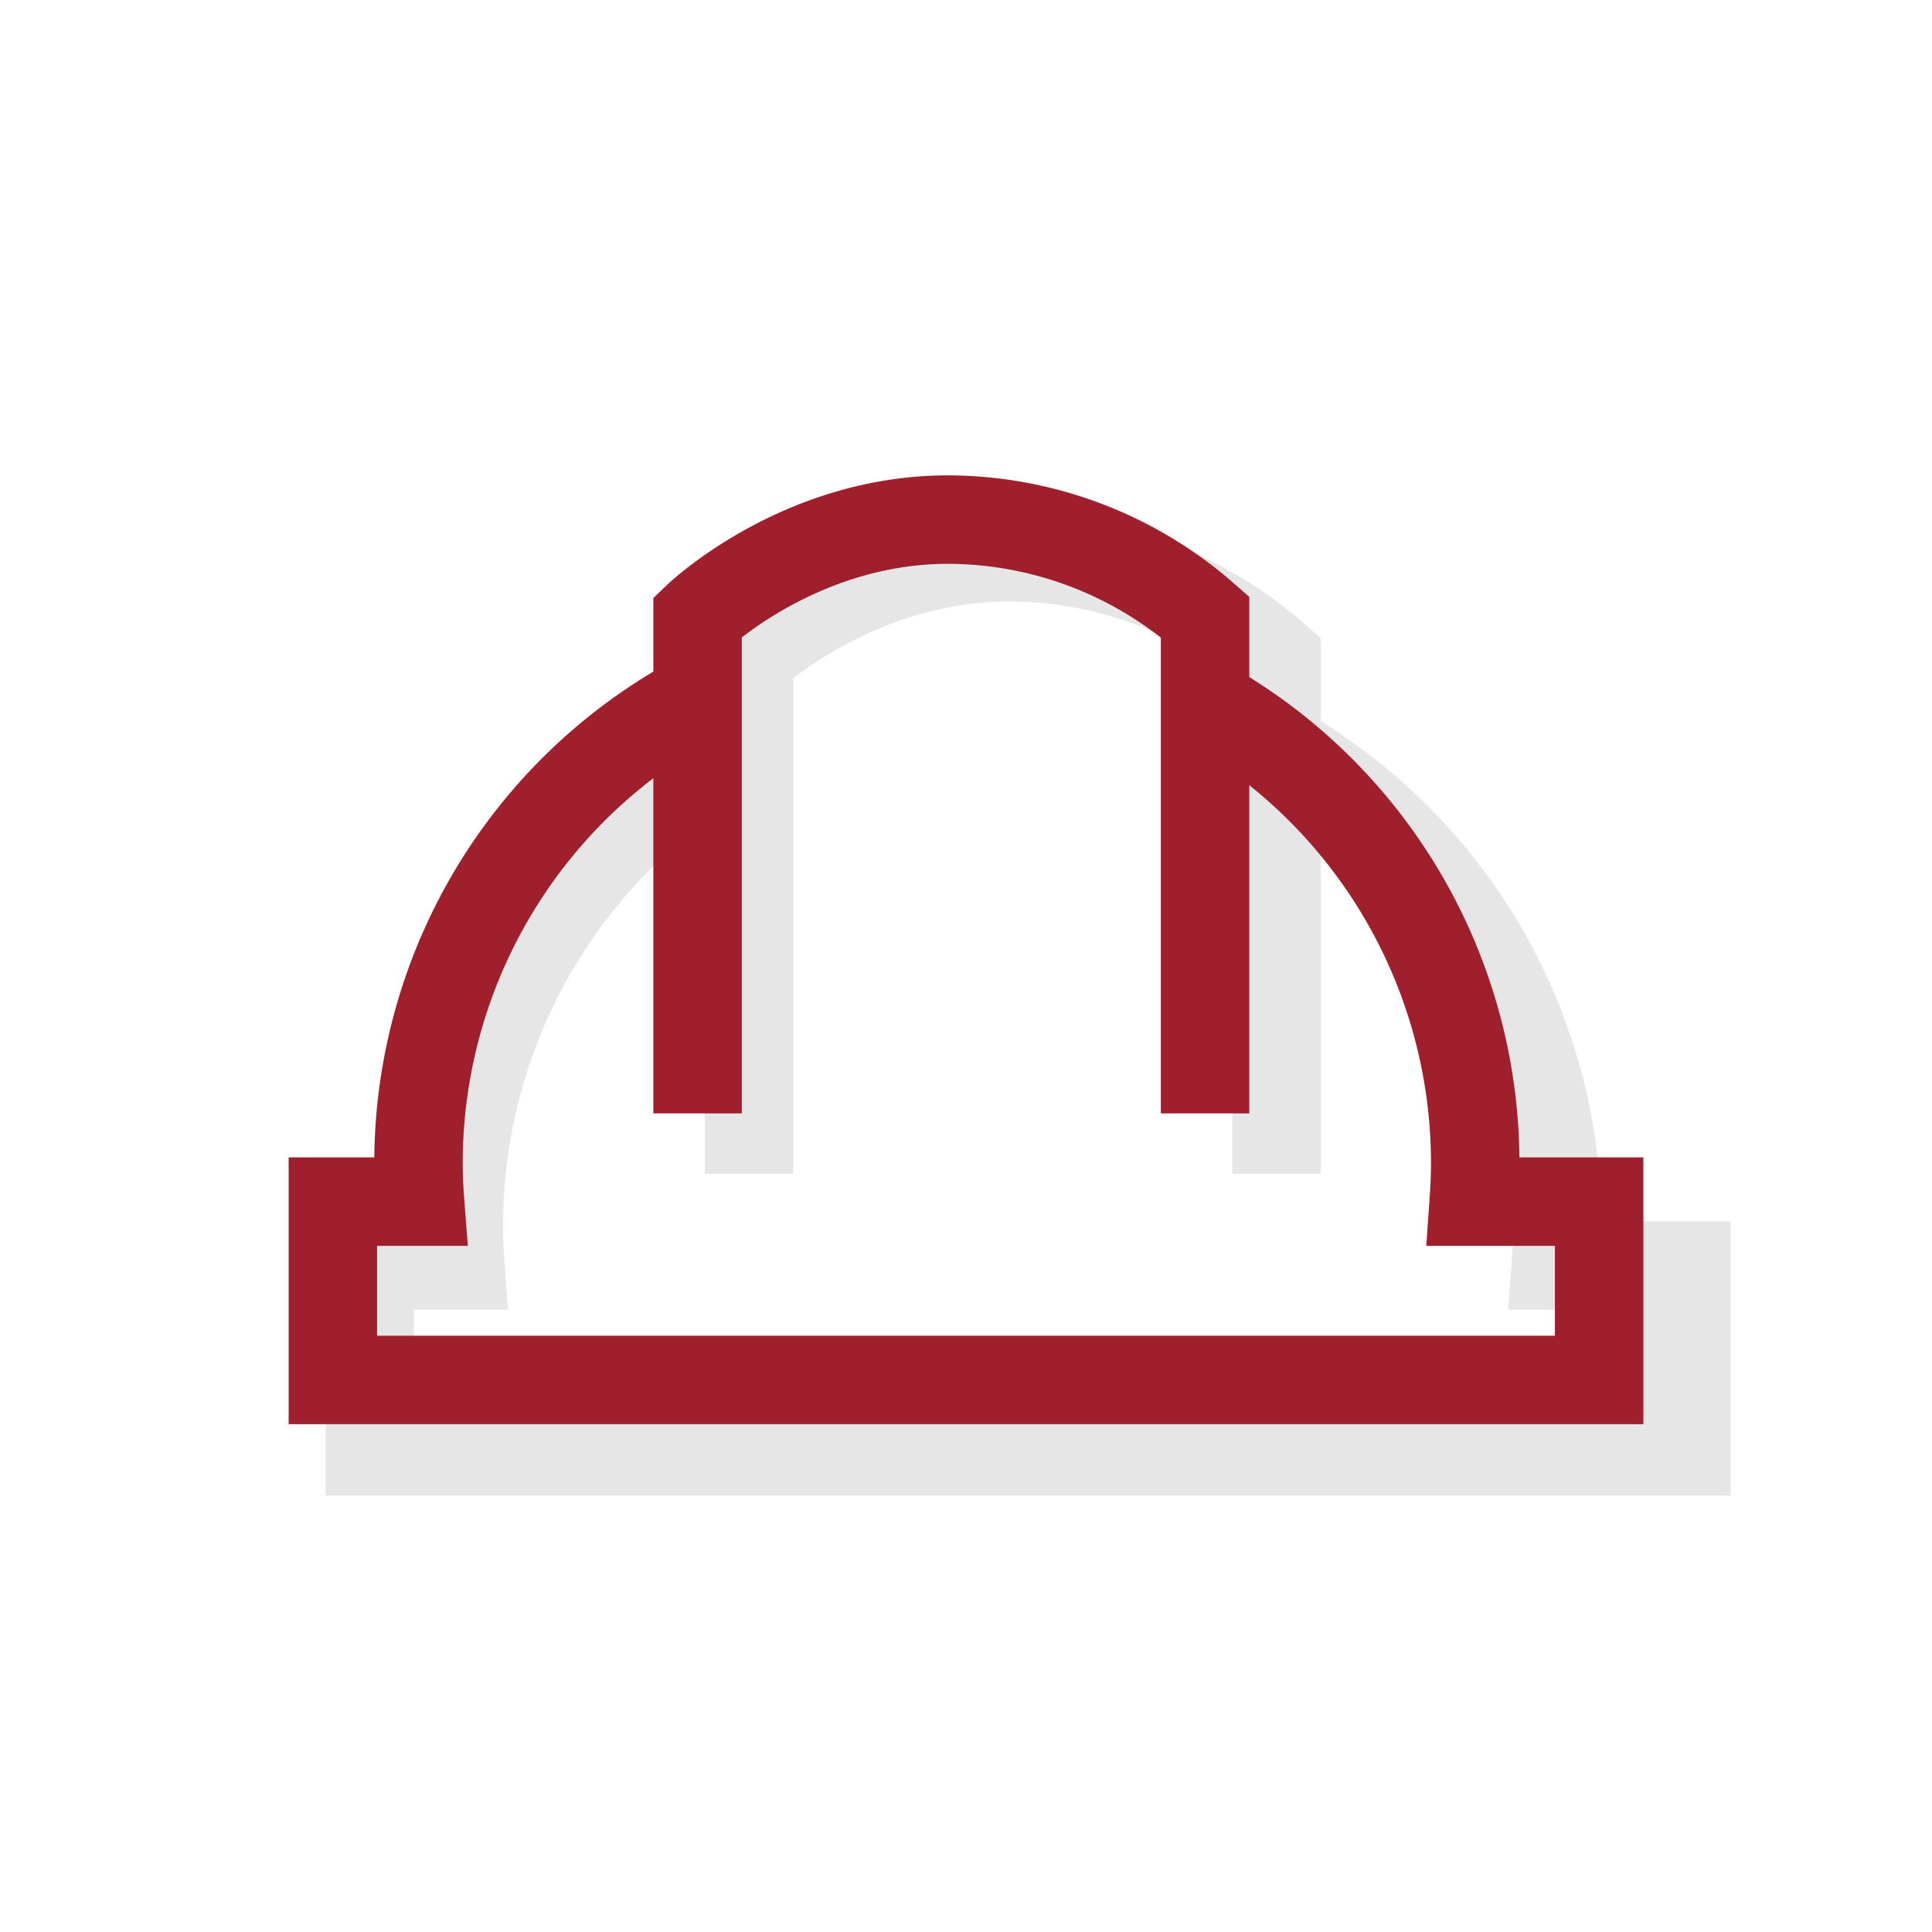
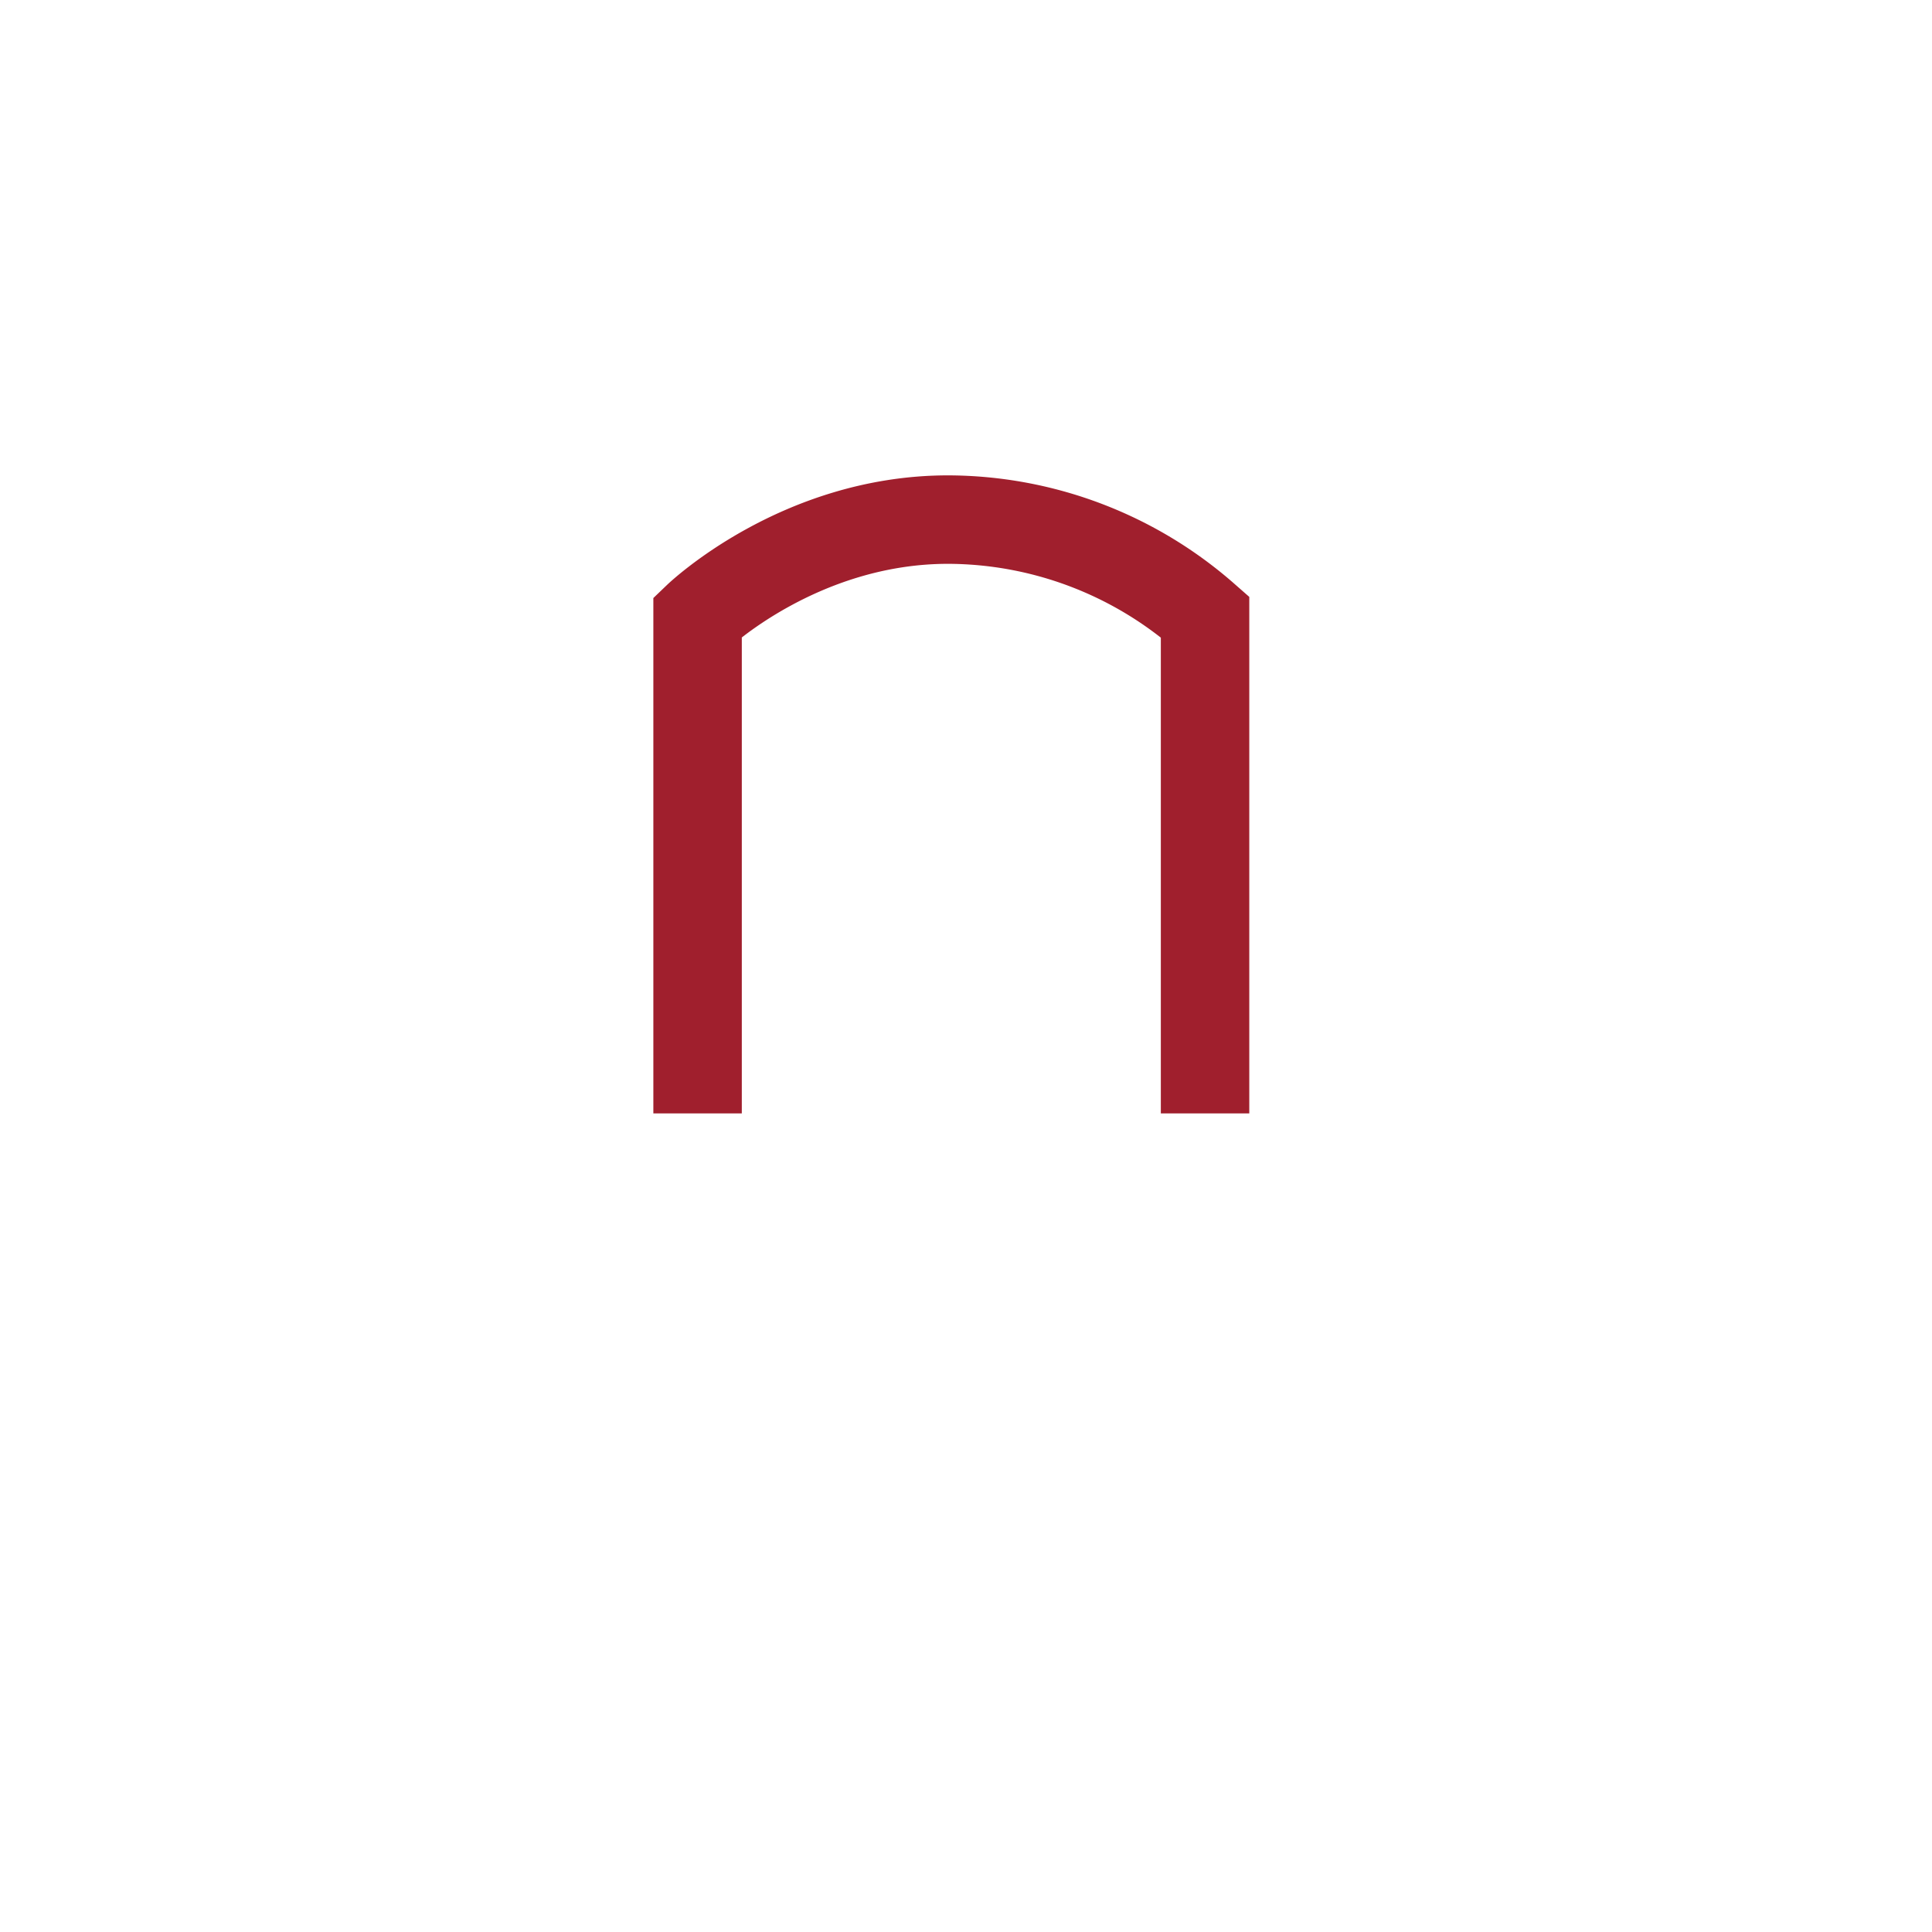
<svg xmlns="http://www.w3.org/2000/svg" viewBox="0 0 218.41 218.41">
  <defs>
    <style>.cls-1{fill:#fff;}.cls-2,.cls-3{fill:none;stroke-miterlimit:10;stroke-width:10px;}.cls-2{stroke:#e6e6e6;}.cls-3{stroke:#a01f2d;}</style>
  </defs>
  <title>плитка</title>
  <g id="Слой_1" data-name="Слой 1">
    <rect class="cls-1" width="218.41" height="218.41" />
-     <path class="cls-2" d="M84.67,83.81a62.09,62.09,0,0,0-32.8,54.76c0,1.52.07,3,.18,4.5H41.8v21H190.63v-21H175.88c.11-1.49.18-3,.18-4.5a62.07,62.07,0,0,0-31.74-54.18" />
-     <path class="cls-2" d="M84.67,132.7V74.35S96.59,63,114.1,63a45.94,45.94,0,0,1,30.21,11.4V132.7" />
-     <path class="cls-3" d="M78.86,78.84a59.72,59.72,0,0,0-31.55,52.68c0,1.45.07,2.89.18,4.32H37.63V156H180.78V135.84H166.6c.1-1.43.17-2.87.17-4.32A59.7,59.7,0,0,0,136.24,79.4" />
    <path class="cls-3" d="M78.86,125.87V69.74s11.47-11,28.31-11a44.21,44.21,0,0,1,29.06,11v56.13" />
  </g>
</svg>